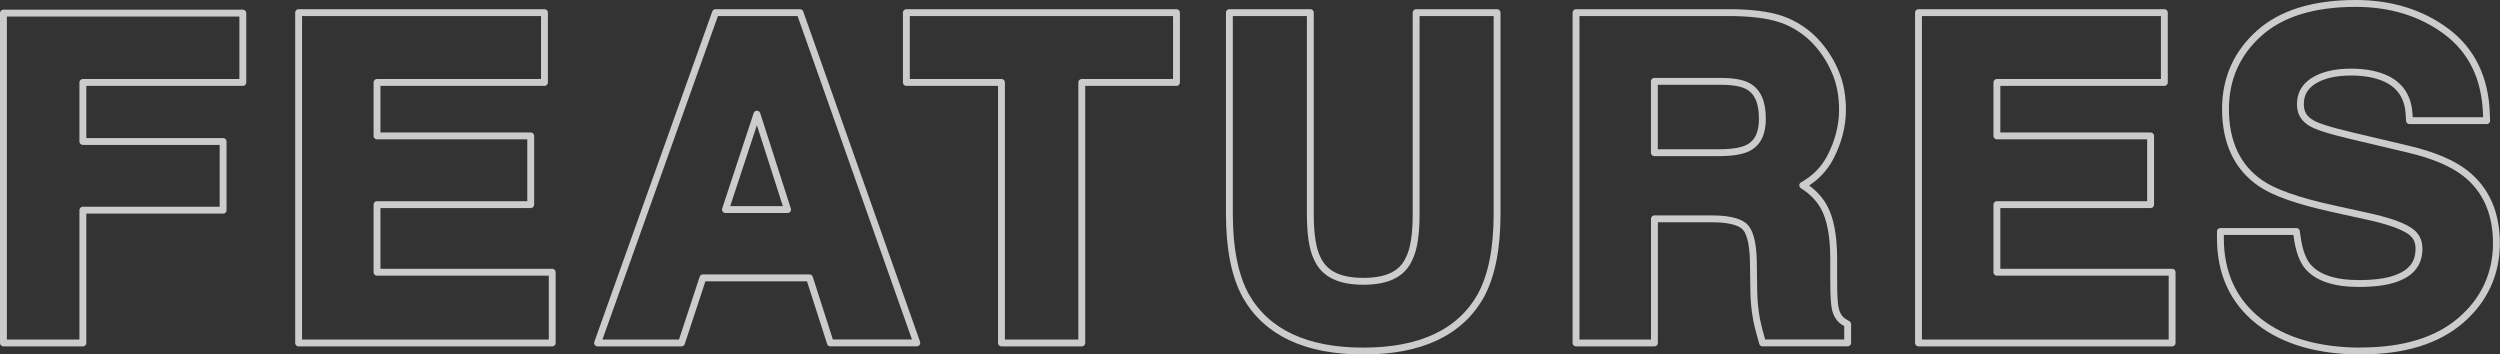
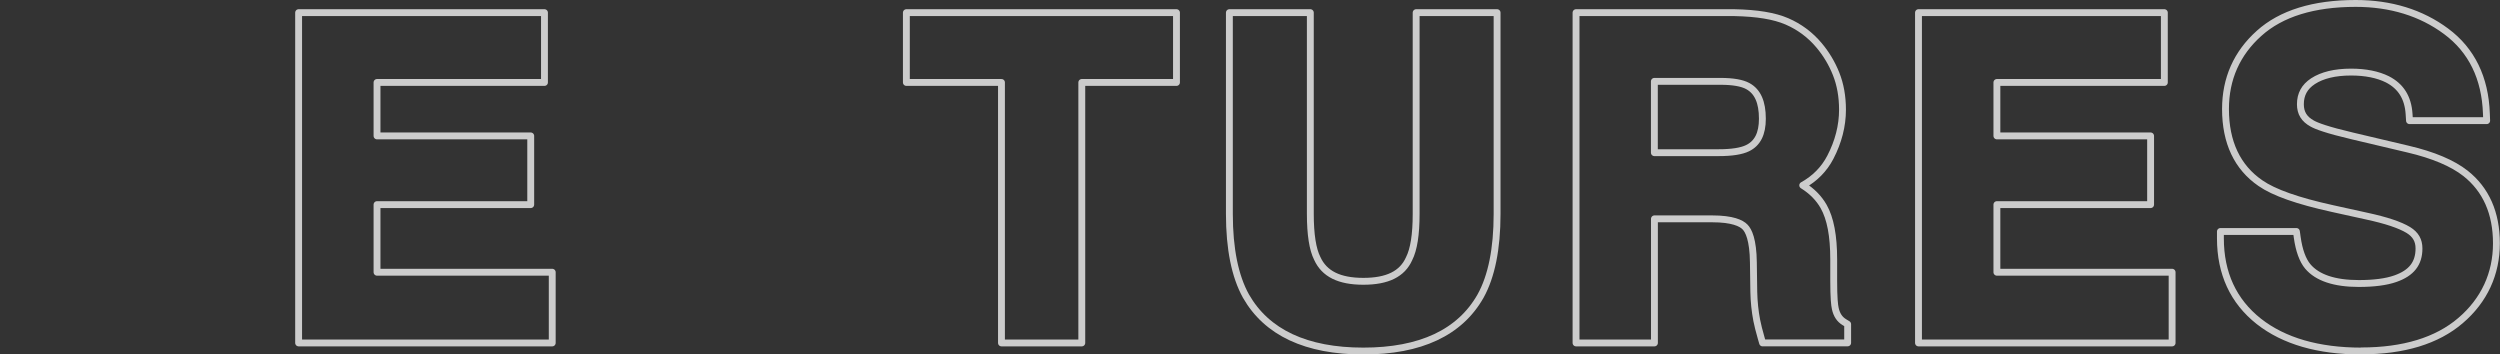
<svg xmlns="http://www.w3.org/2000/svg" id="_レイヤー_2" data-name="レイヤー 2" viewBox="0 0 363.84 51.59">
  <rect x="0" y="0" width="363.84" height="51.59" fill="#333333" stroke="none" />
  <defs>
    <style>
      .cls-1 {
        fill: none;
        opacity: .75;
        stroke: #fff;
        stroke-linecap: round;
        stroke-linejoin: round;
      }
    </style>
  </defs>
  <g id="_レイヤー_1-2" data-name="レイヤー 1">
    <g>
-       <polygon class="cls-1" points=".5 49.91 .5 1.91 35.34 1.91 35.34 12 12.06 12 12.06 20.59 32.47 20.59 32.47 30.59 12.06 30.59 12.06 49.91 .5 49.91" />
      <polygon class="cls-1" points="43.46 49.91 43.46 1.84 79.24 1.84 79.24 12 54.87 12 54.87 19.78 77.24 19.78 77.24 29.78 54.87 29.78 54.87 39.62 80.37 39.62 80.37 49.91 43.46 49.91" />
-       <path class="cls-1" d="M120.85,49.91l-3.04-9.47h-15.51l-3.12,9.47h-12.21L104.13,1.84h12.3l17,48.06h-12.58Zm-6.23-19.41l-4.46-13.89-4.58,13.89h9.04Z" />
      <polygon class="cls-1" points="145.75 49.91 145.75 12 131.91 12 131.91 1.84 171.22 1.84 171.22 12 157.44 12 157.44 49.91 145.75 49.91" />
      <path class="cls-1" d="M198.42,51.09c-8.31,0-14.06-2.69-17.09-8-1.6-2.88-2.41-6.89-2.41-11.93V1.84h11.78V31.13c0,2.99,.34,5.17,1.01,6.48,1.02,2.25,3.2,3.33,6.71,3.33s5.66-1.07,6.65-3.28c.69-1.35,1.03-3.53,1.03-6.52V1.84h11.78V31.16c0,5.04-.81,9.06-2.4,11.92-3.01,5.32-8.75,8.01-17.07,8.01Z" />
      <path class="cls-1" d="M256.52,49.91l-.21-.73c-.3-1.04-.51-1.89-.64-2.55-.26-1.35-.4-2.75-.43-4.15l-.06-4.28c-.04-3.31-.69-4.65-1.23-5.18-.53-.54-1.8-1.17-4.77-1.17h-8.4v18.06h-11.41V1.84h23.03c3.33,.07,5.83,.48,7.66,1.27,1.83,.79,3.41,1.97,4.69,3.5,1.04,1.24,1.87,2.63,2.47,4.14,.61,1.53,.93,3.28,.93,5.22,0,2.34-.6,4.67-1.77,6.92-.9,1.73-2.25,3.1-4.02,4.08,1.34,.83,2.36,1.87,3.05,3.09,.98,1.74,1.46,4.26,1.46,7.69v3.09c0,2.52,.12,3.6,.23,4.06,.2,.93,.63,1.57,1.32,1.99l.48,.29v2.72h-12.38Zm-6.39-27.69c1.9,0,3.31-.22,4.19-.65,1.46-.7,2.17-2.1,2.17-4.29,0-2.42-.69-3.97-2.12-4.75-.84-.46-2.17-.69-3.97-.69h-9.63v10.38h9.36Z" />
      <polygon class="cls-1" points="279.21 49.91 279.21 1.84 314.99 1.84 314.99 12 290.62 12 290.62 19.78 312.99 19.78 312.99 29.78 290.62 29.78 290.62 39.62 316.12 39.62 316.12 49.91 279.21 49.91" />
      <path class="cls-1" d="M343.67,51.09c-6.27,0-11.29-1.46-14.93-4.32-3.71-2.93-5.59-6.99-5.59-12.08v-1h11.06l.12,.86c.27,1.91,.79,3.33,1.53,4.22,1.39,1.65,3.89,2.49,7.43,2.49,2.2,0,3.99-.23,5.32-.7,2.35-.82,3.44-2.22,3.44-4.4,0-1.18-.49-2.03-1.54-2.68-1.23-.75-3.28-1.43-6.08-2.03l-4.99-1.1c-5.08-1.12-8.5-2.33-10.46-3.69-3.37-2.31-5.09-5.94-5.09-10.79,0-4.4,1.64-8.11,4.89-11.02,3.21-2.89,7.94-4.35,14.05-4.35,5.11,0,9.54,1.36,13.17,4.06,3.71,2.75,5.68,6.78,5.86,11.97l.04,1.03h-11.23l-.06-.94c-.15-2.41-1.19-4.07-3.17-5.08-1.39-.69-3.17-1.05-5.28-1.05-2.33,0-4.19,.45-5.54,1.33-1.23,.81-1.83,1.91-1.83,3.35,0,1.28,.55,2.17,1.72,2.81,.61,.35,2.12,.93,5.87,1.81l8.08,1.91c3.67,.86,6.48,2.05,8.36,3.53,2.99,2.36,4.5,5.78,4.5,10.19s-1.76,8.28-5.23,11.24c-3.42,2.93-8.28,4.41-14.44,4.41Z" />
    </g>
  </g>
</svg>